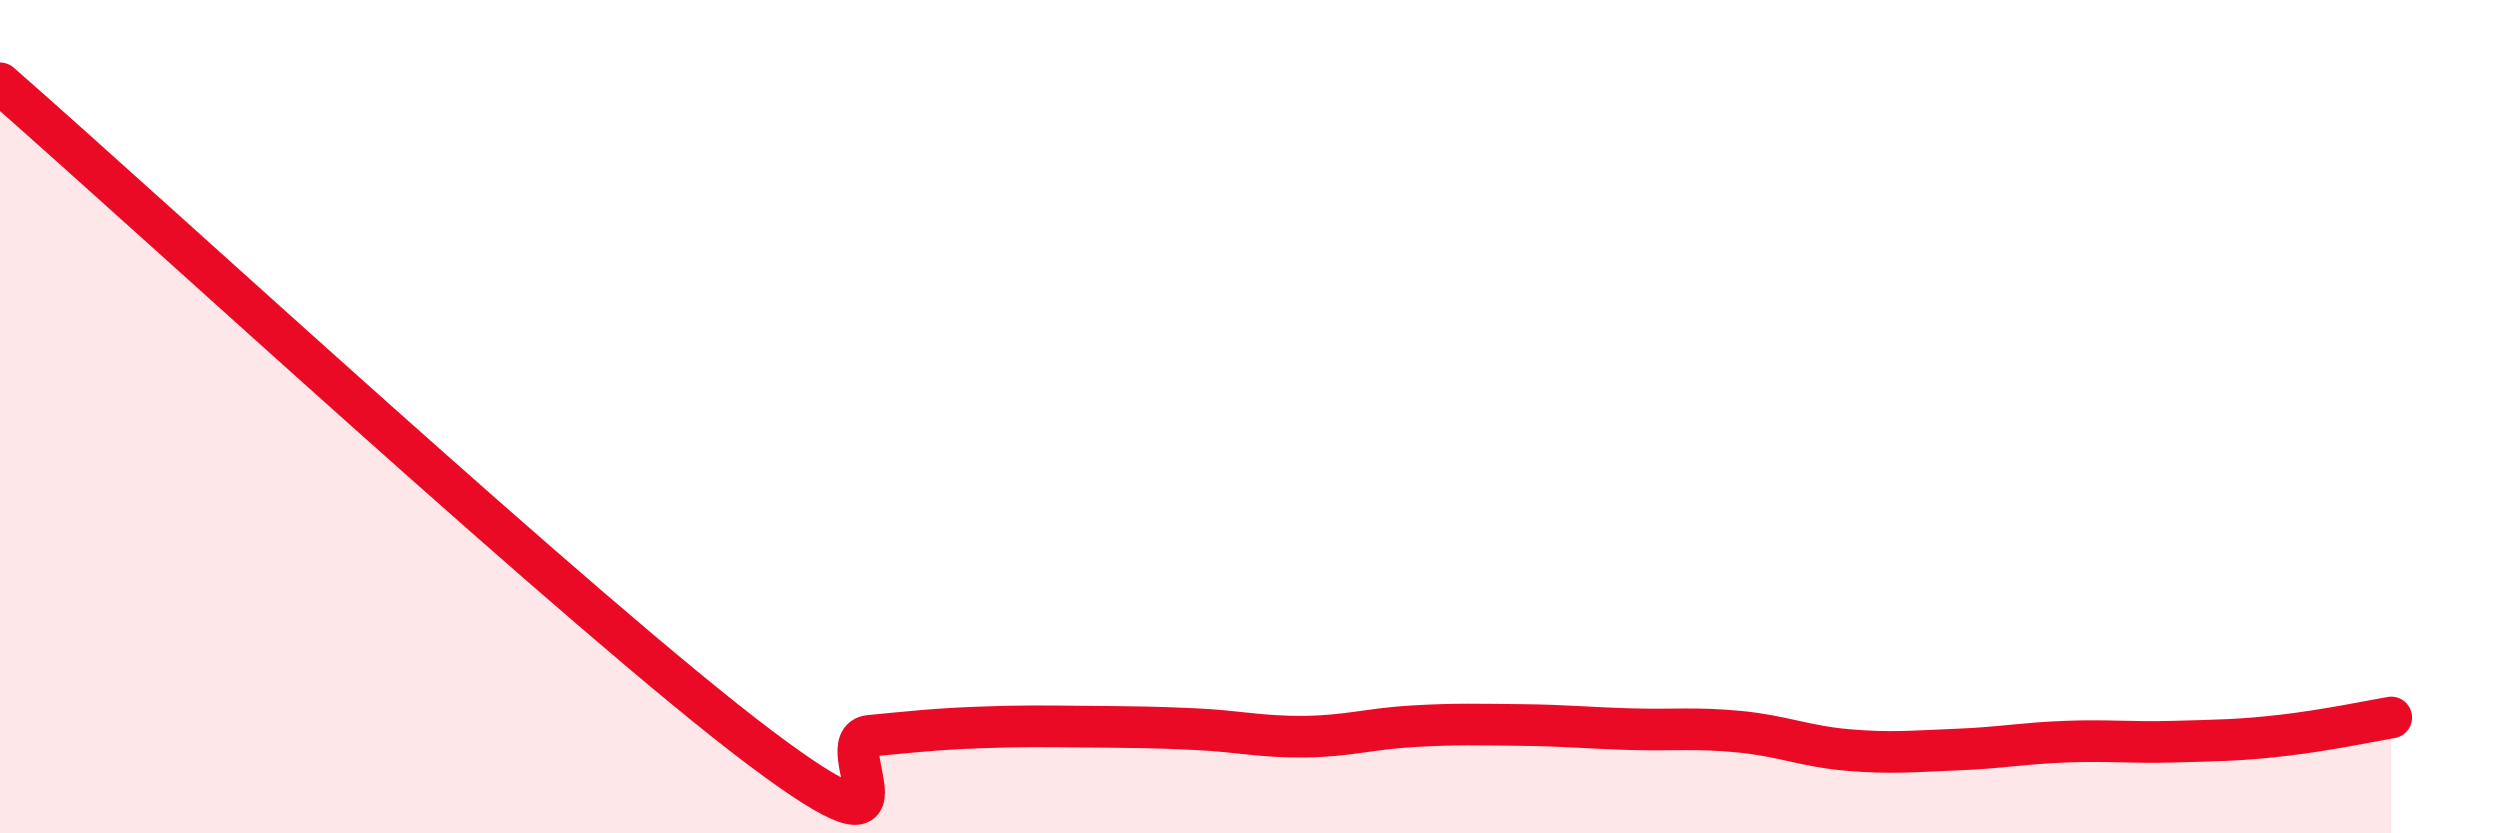
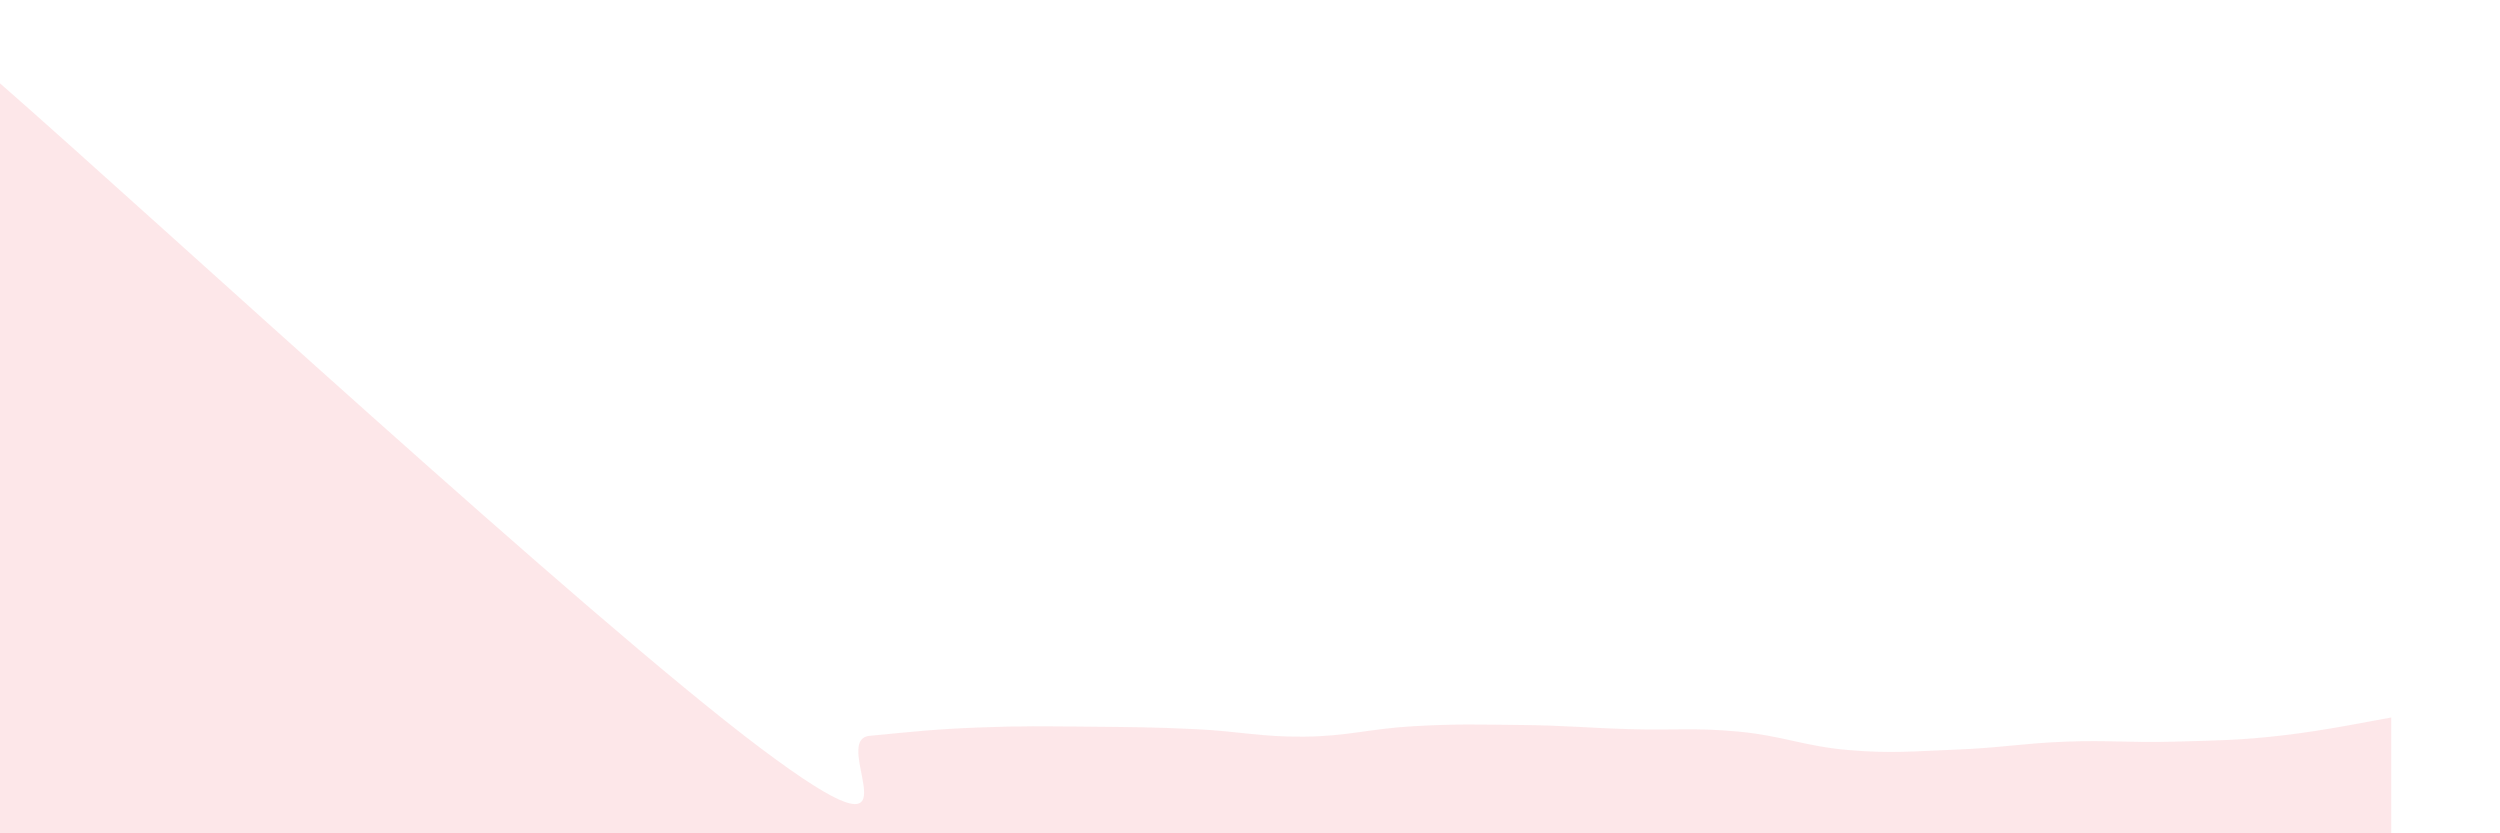
<svg xmlns="http://www.w3.org/2000/svg" width="60" height="20" viewBox="0 0 60 20">
  <path d="M 0,2 C 3.65,5.19 14.09,14.83 18.26,17.96 C 22.43,21.09 19.83,17.76 20.87,17.66 C 21.91,17.56 22.44,17.5 23.48,17.46 C 24.52,17.42 25.05,17.43 26.09,17.44 C 27.13,17.45 27.66,17.45 28.7,17.5 C 29.74,17.55 30.26,17.69 31.3,17.68 C 32.34,17.67 32.87,17.49 33.91,17.43 C 34.95,17.37 35.48,17.39 36.52,17.4 C 37.56,17.41 38.09,17.47 39.13,17.5 C 40.17,17.53 40.7,17.46 41.74,17.56 C 42.78,17.66 43.31,17.91 44.35,18 C 45.39,18.09 45.92,18.03 46.96,17.99 C 48,17.95 48.53,17.84 49.57,17.8 C 50.61,17.76 51.13,17.83 52.17,17.8 C 53.21,17.77 53.74,17.77 54.78,17.65 C 55.82,17.53 56.87,17.31 57.39,17.22L57.39 20L0 20Z" fill="#EB0A25" opacity="0.1" stroke-linecap="round" stroke-linejoin="round" />
-   <path d="M 0,2 C 3.65,5.19 14.09,14.83 18.26,17.96 C 22.43,21.09 19.83,17.76 20.87,17.66 C 21.91,17.56 22.44,17.5 23.48,17.46 C 24.52,17.42 25.05,17.43 26.09,17.44 C 27.13,17.45 27.66,17.45 28.7,17.5 C 29.74,17.55 30.26,17.69 31.3,17.68 C 32.34,17.67 32.87,17.49 33.91,17.43 C 34.95,17.37 35.48,17.39 36.52,17.4 C 37.56,17.41 38.09,17.47 39.13,17.5 C 40.17,17.53 40.7,17.46 41.74,17.56 C 42.78,17.66 43.31,17.91 44.35,18 C 45.39,18.09 45.92,18.03 46.96,17.99 C 48,17.95 48.53,17.84 49.57,17.8 C 50.61,17.76 51.13,17.83 52.17,17.8 C 53.21,17.77 53.74,17.77 54.78,17.65 C 55.82,17.53 56.87,17.31 57.39,17.22" stroke="#EB0A25" stroke-width="1" fill="none" stroke-linecap="round" stroke-linejoin="round" />
</svg>